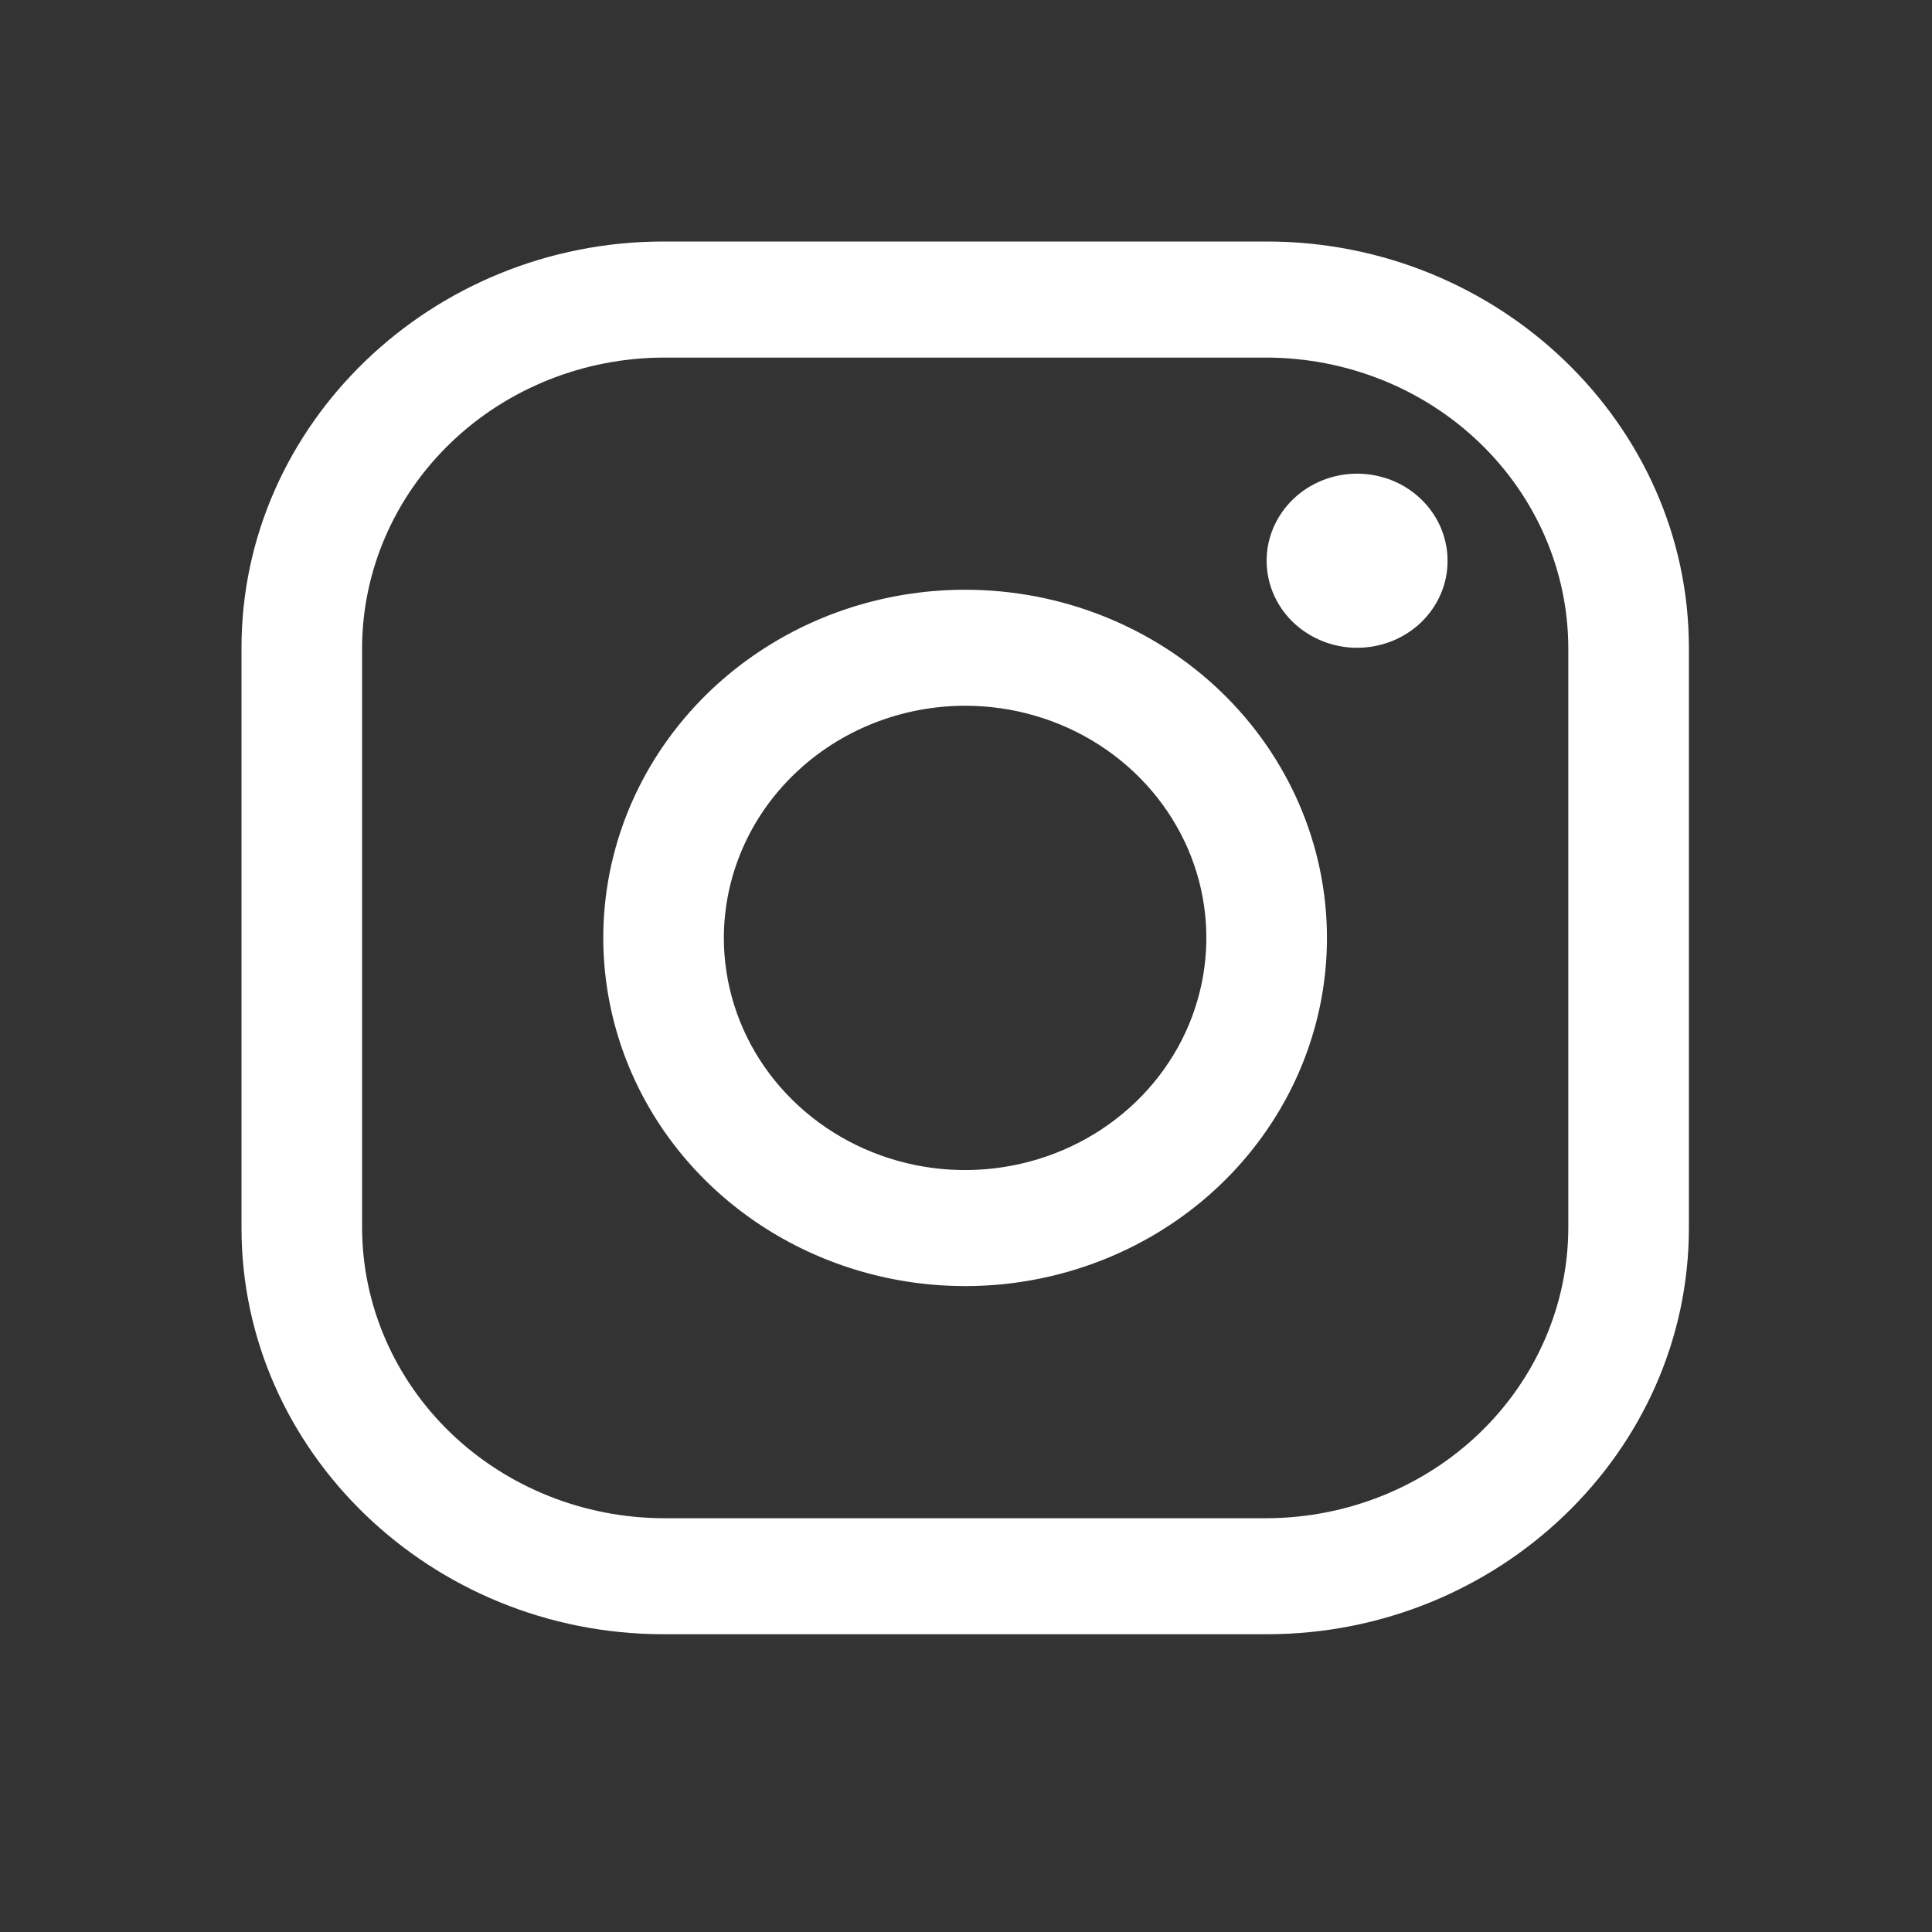
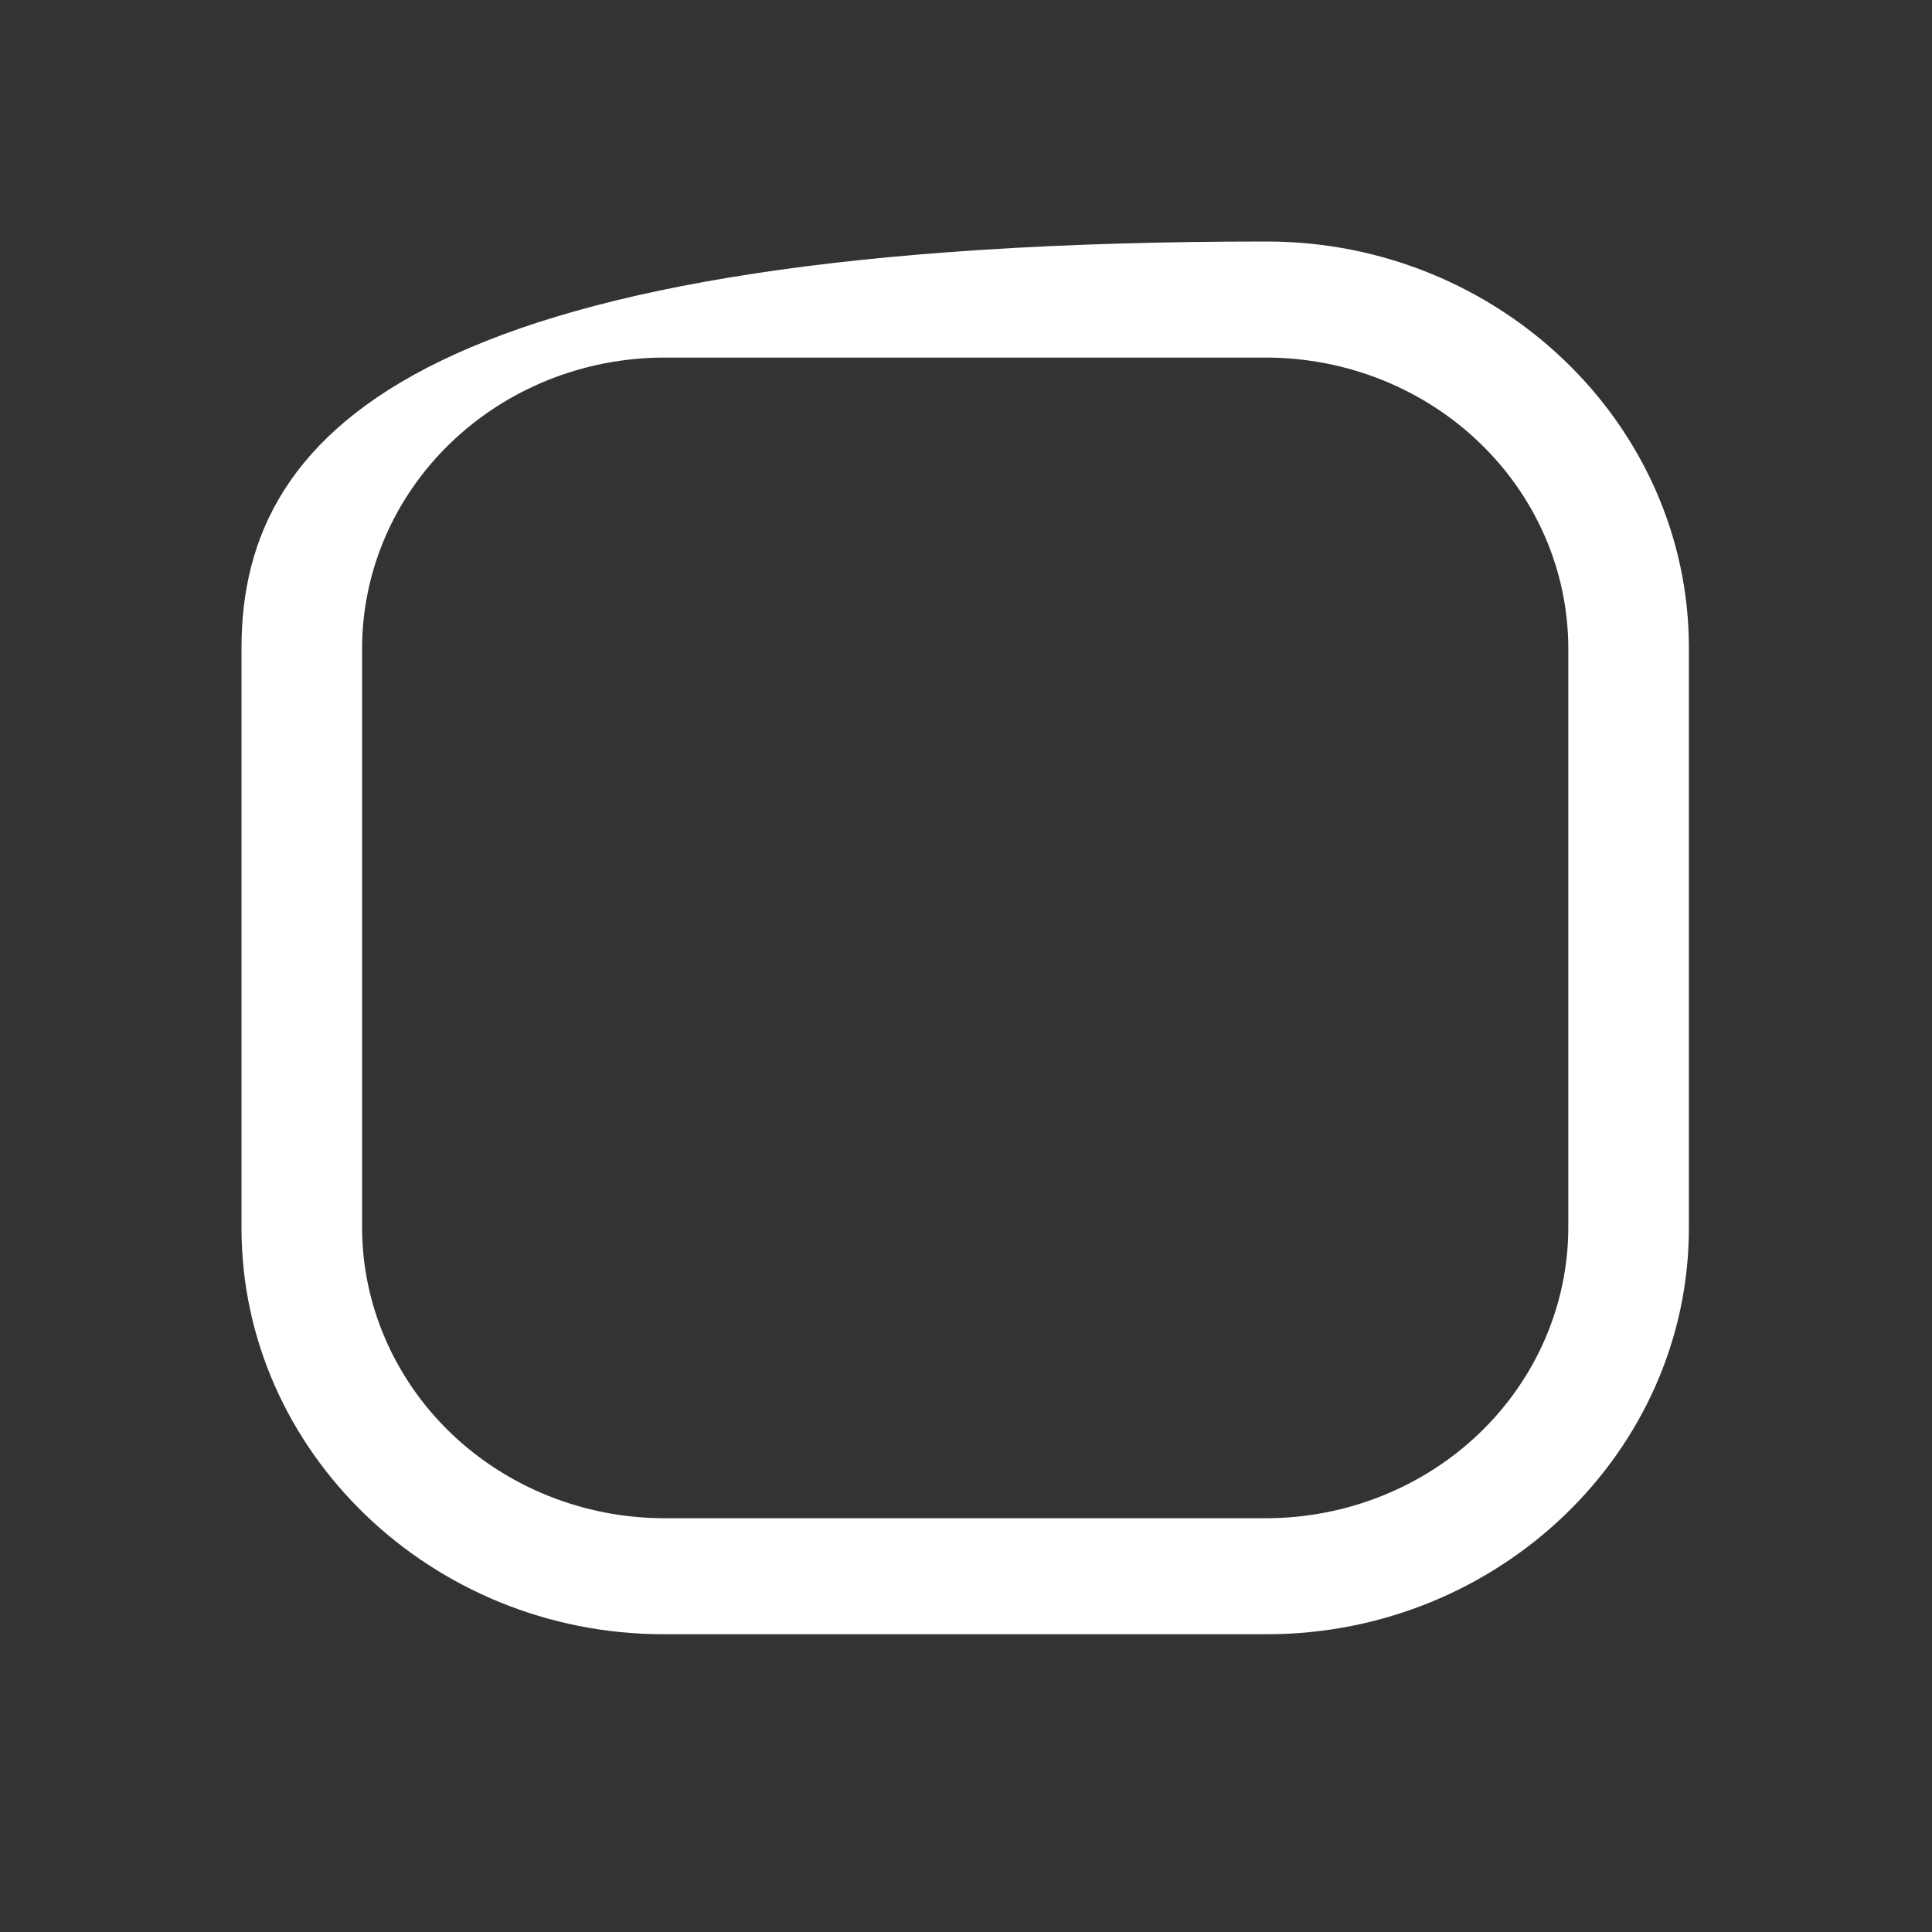
<svg xmlns="http://www.w3.org/2000/svg" width="24" height="24" viewBox="0 0 24 24" fill="none">
  <rect x="0" y="0" width="24" height="24" fill="#333333" stroke="none" />
  <g id="Group 162768">
    <g id="Instagram">
-       <path id="Icon" d="M15.736 4.442C16.728 4.445 17.679 4.825 18.381 5.501C19.083 6.176 19.479 7.091 19.482 8.046V15.255C19.479 16.21 19.083 17.125 18.381 17.801C17.679 18.476 16.728 18.857 15.736 18.86H8.244C7.252 18.857 6.301 18.476 5.599 17.801C4.897 17.125 4.501 16.21 4.498 15.255V8.046C4.501 7.091 4.897 6.176 5.599 5.501C6.301 4.825 7.252 4.445 8.244 4.442H15.736ZM15.736 3H8.244C5.36 3 3 5.271 3 8.046V15.255C3 18.031 5.36 20.301 8.244 20.301H15.736C18.62 20.301 20.98 18.031 20.98 15.255V8.046C20.98 5.271 18.62 3 15.736 3Z" fill="white" />
-       <path id="Icon_2" d="M16.858 8.047C16.636 8.047 16.419 7.983 16.234 7.864C16.049 7.746 15.905 7.577 15.82 7.379C15.735 7.182 15.713 6.964 15.756 6.754C15.8 6.545 15.907 6.352 16.064 6.201C16.221 6.05 16.421 5.947 16.639 5.905C16.857 5.863 17.083 5.885 17.288 5.966C17.494 6.048 17.669 6.187 17.793 6.365C17.916 6.542 17.982 6.752 17.982 6.965C17.983 7.107 17.954 7.248 17.897 7.38C17.841 7.511 17.758 7.63 17.654 7.731C17.549 7.831 17.425 7.911 17.289 7.965C17.152 8.019 17.006 8.047 16.858 8.047ZM11.989 8.767C12.582 8.767 13.161 8.936 13.654 9.253C14.147 9.57 14.531 10.021 14.758 10.547C14.985 11.074 15.044 11.654 14.928 12.214C14.813 12.773 14.527 13.287 14.108 13.69C13.689 14.093 13.155 14.368 12.574 14.479C11.992 14.591 11.39 14.534 10.842 14.315C10.295 14.097 9.827 13.727 9.497 13.253C9.168 12.779 8.992 12.221 8.992 11.651C8.993 10.886 9.309 10.153 9.871 9.613C10.433 9.072 11.194 8.768 11.989 8.767ZM11.989 7.326C11.1 7.326 10.231 7.579 9.492 8.055C8.753 8.53 8.177 9.205 7.836 9.996C7.496 10.786 7.407 11.656 7.581 12.495C7.754 13.334 8.182 14.105 8.811 14.71C9.439 15.314 10.24 15.726 11.112 15.893C11.984 16.06 12.888 15.975 13.709 15.647C14.53 15.32 15.233 14.765 15.726 14.054C16.22 13.343 16.484 12.507 16.484 11.651C16.484 10.504 16.01 9.404 15.168 8.593C14.325 7.781 13.181 7.326 11.989 7.326Z" fill="white" />
+       <path id="Icon" d="M15.736 4.442C16.728 4.445 17.679 4.825 18.381 5.501C19.083 6.176 19.479 7.091 19.482 8.046V15.255C19.479 16.21 19.083 17.125 18.381 17.801C17.679 18.476 16.728 18.857 15.736 18.86H8.244C7.252 18.857 6.301 18.476 5.599 17.801C4.897 17.125 4.501 16.21 4.498 15.255V8.046C4.501 7.091 4.897 6.176 5.599 5.501C6.301 4.825 7.252 4.445 8.244 4.442H15.736ZM15.736 3C5.36 3 3 5.271 3 8.046V15.255C3 18.031 5.36 20.301 8.244 20.301H15.736C18.62 20.301 20.98 18.031 20.98 15.255V8.046C20.98 5.271 18.62 3 15.736 3Z" fill="white" />
    </g>
  </g>
</svg>